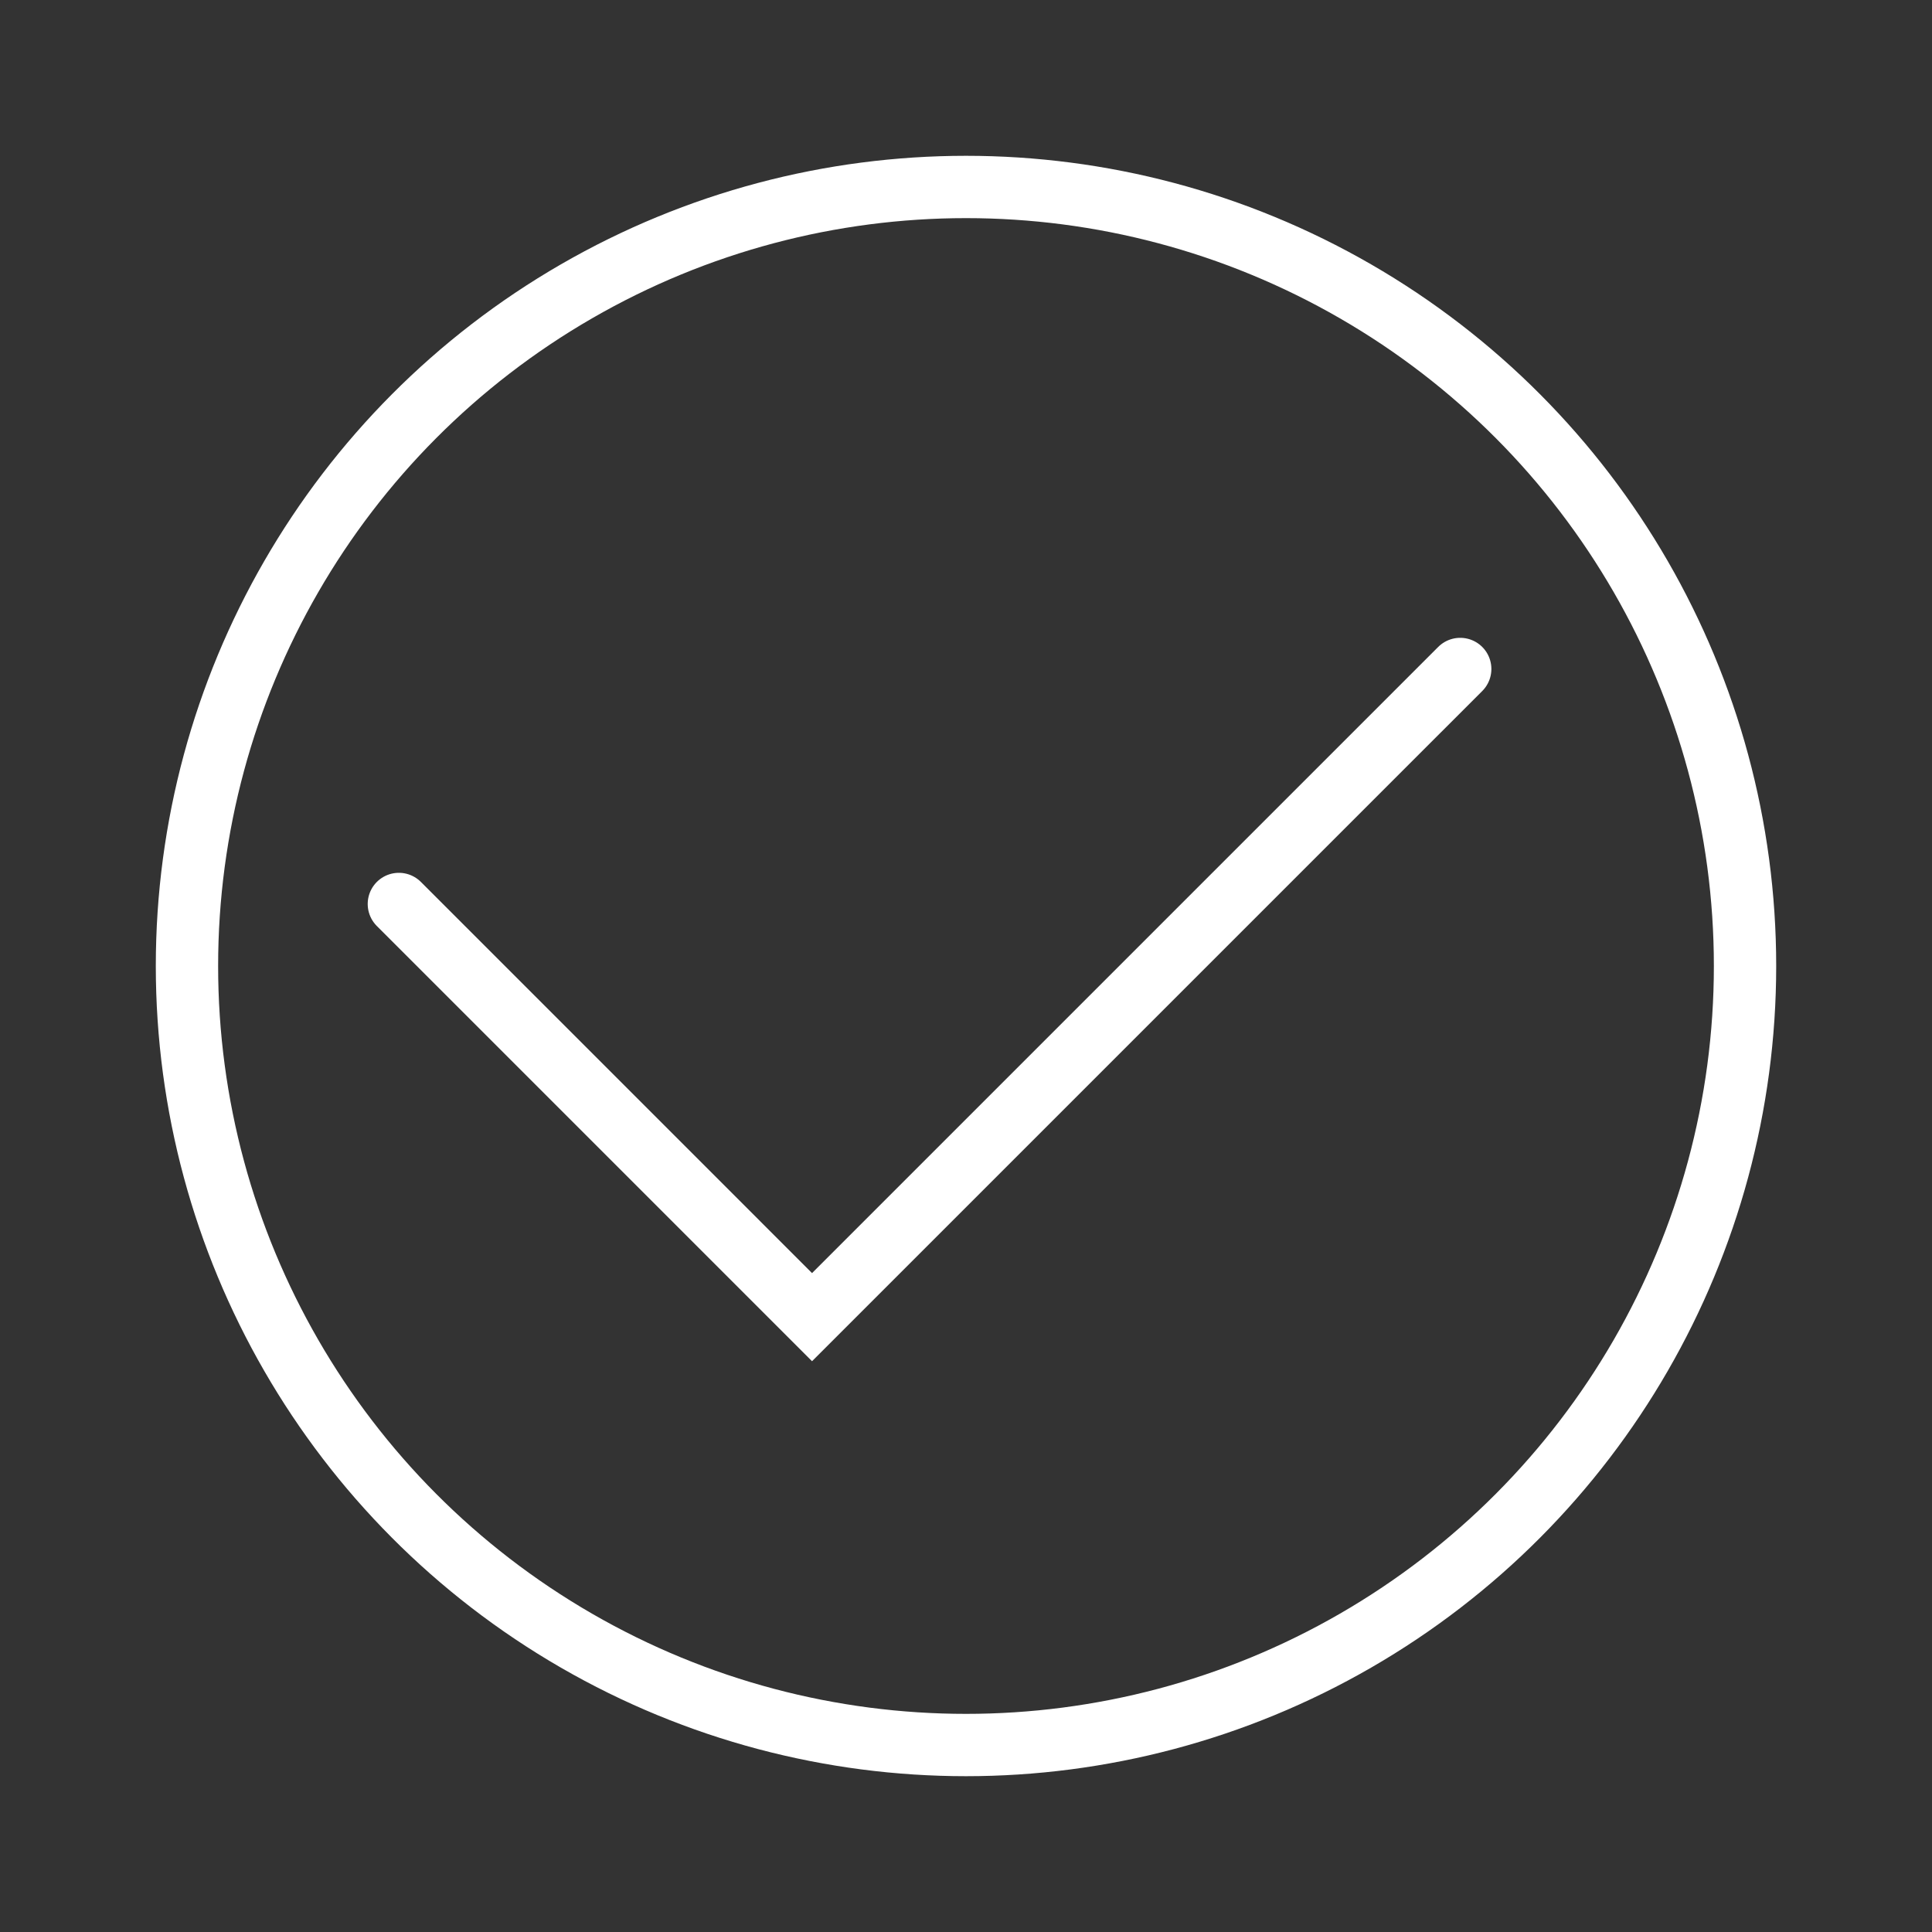
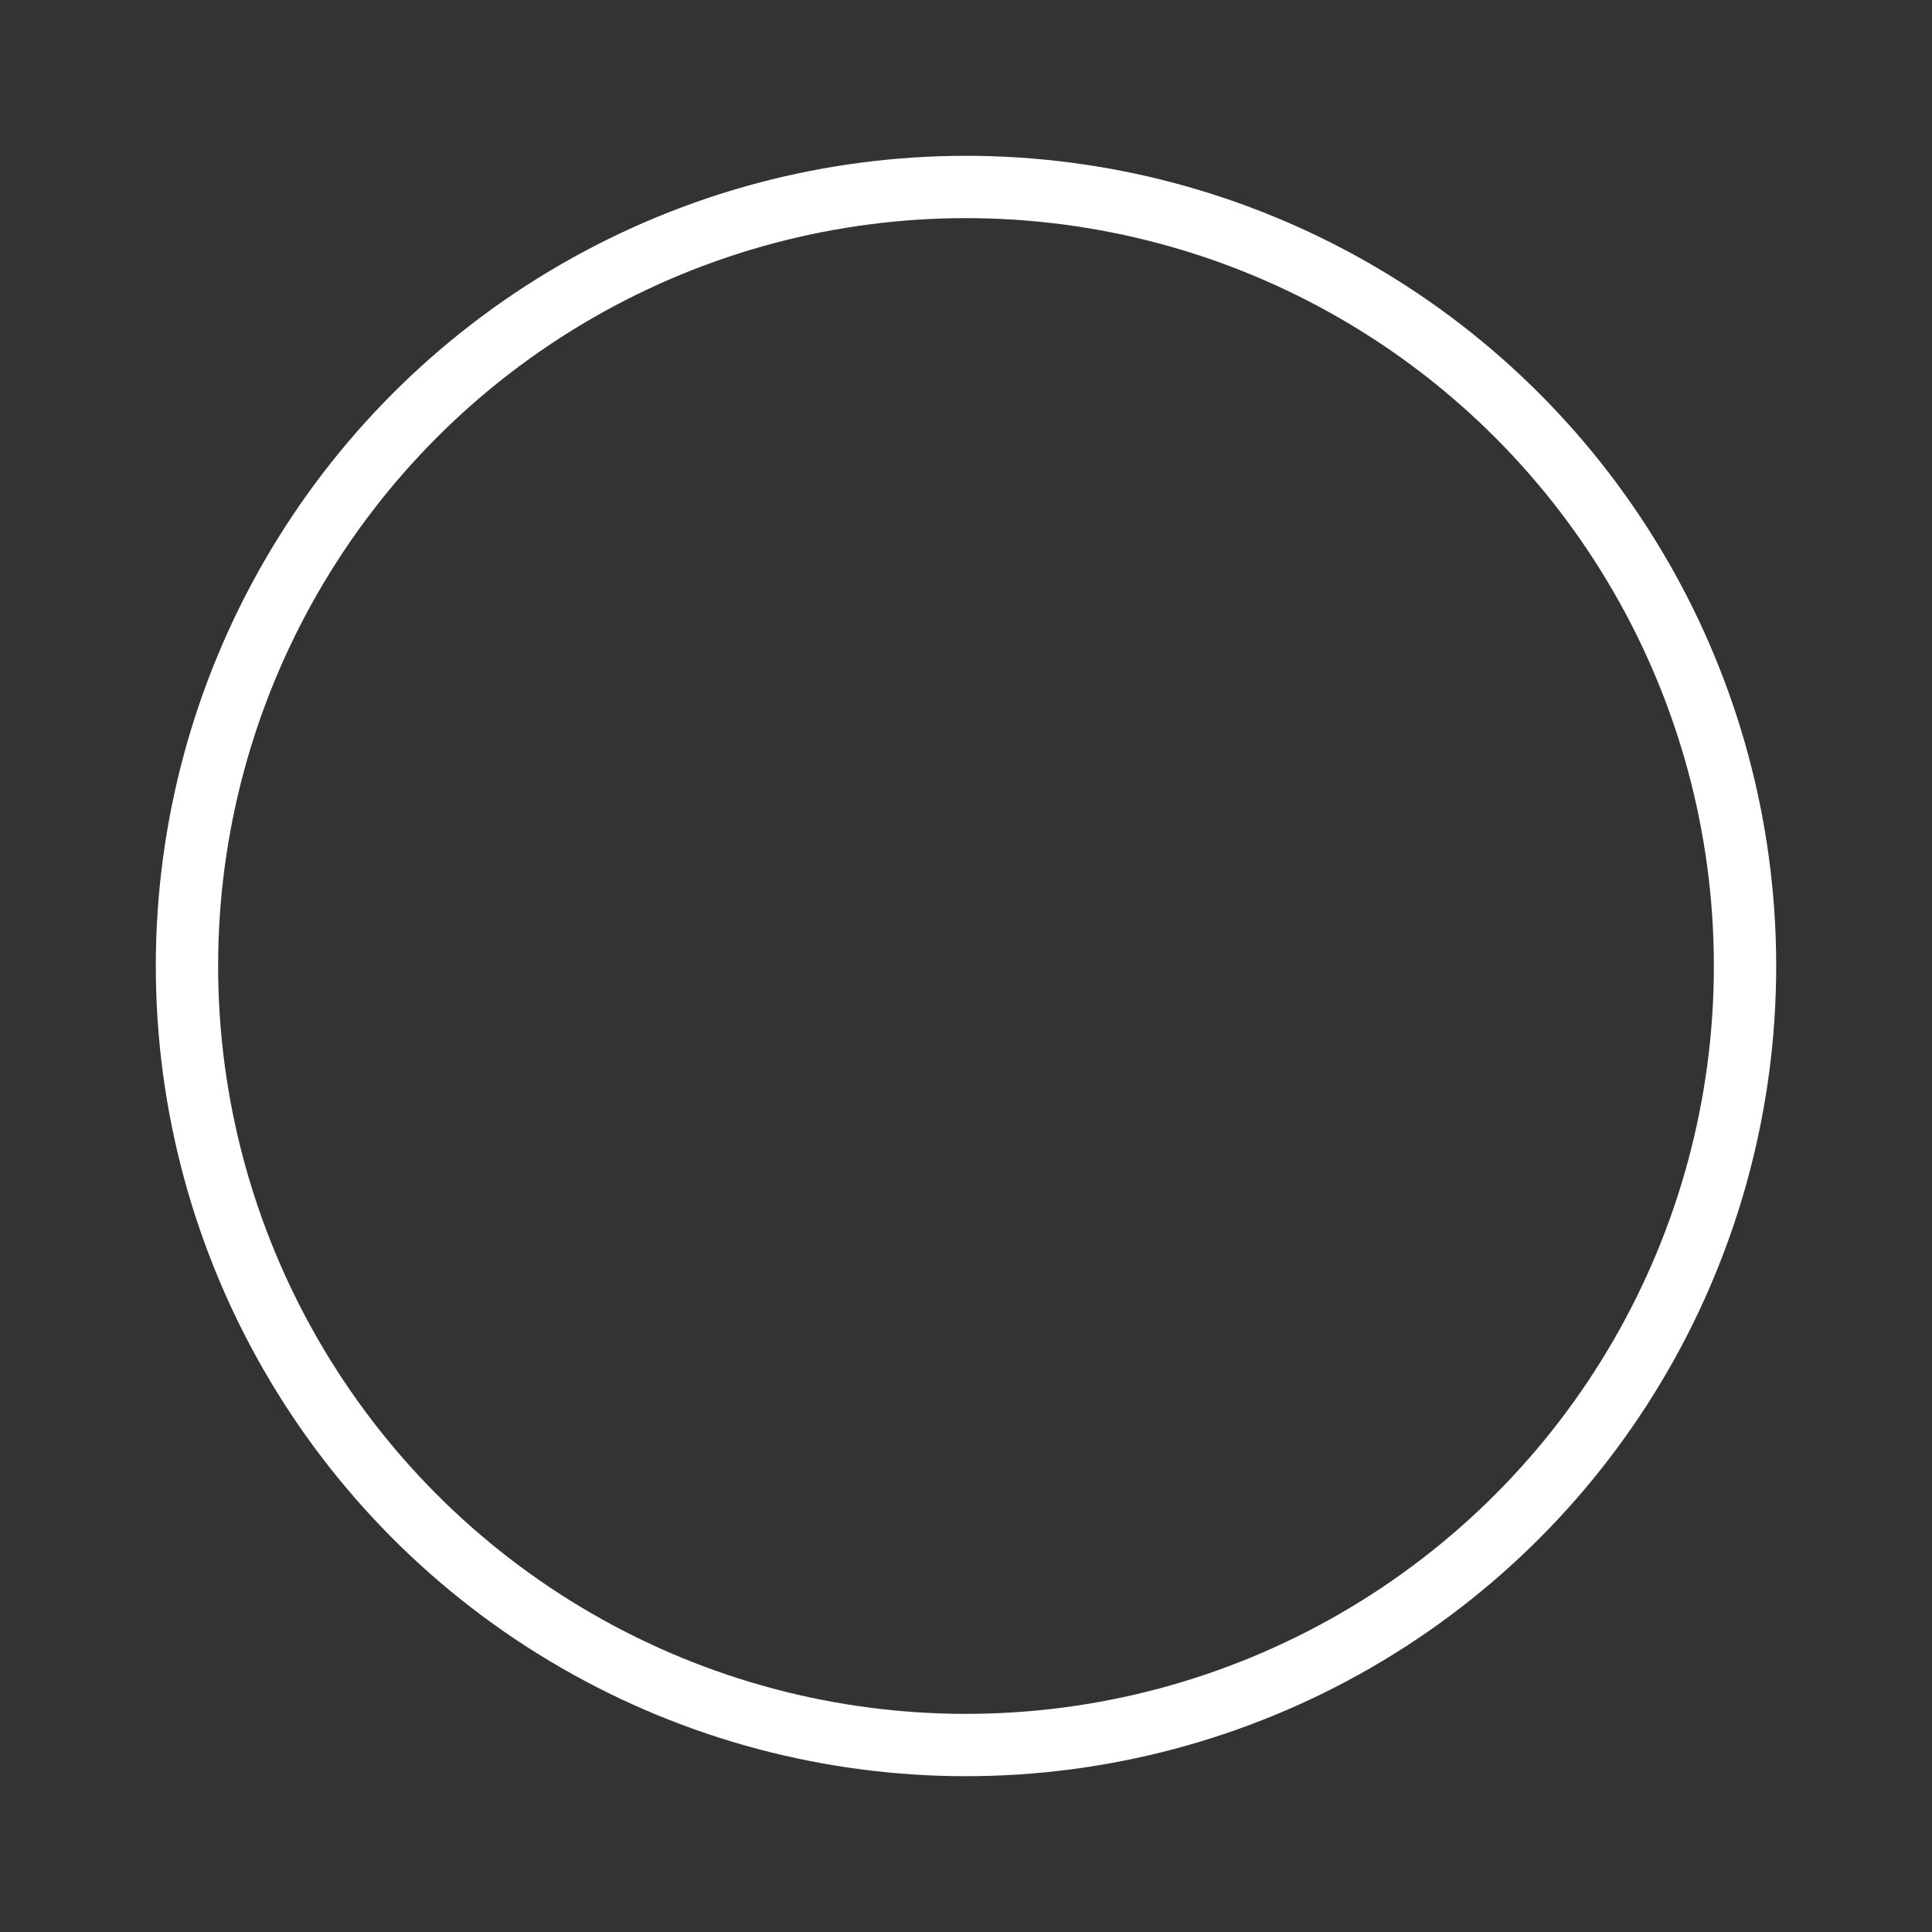
<svg xmlns="http://www.w3.org/2000/svg" width="124" height="124" viewBox="0 0 124 124" fill="none">
  <rect x="0" y="0" width="124" height="124" fill="#333333" stroke="none" />
-   <path d="M25.6 58.019L52.118 84.538L93.72 42.937" stroke="white" stroke-width="4" stroke-linecap="round" />
  <circle cx="62" cy="62" r="50" stroke="white" stroke-width="4" />
</svg>